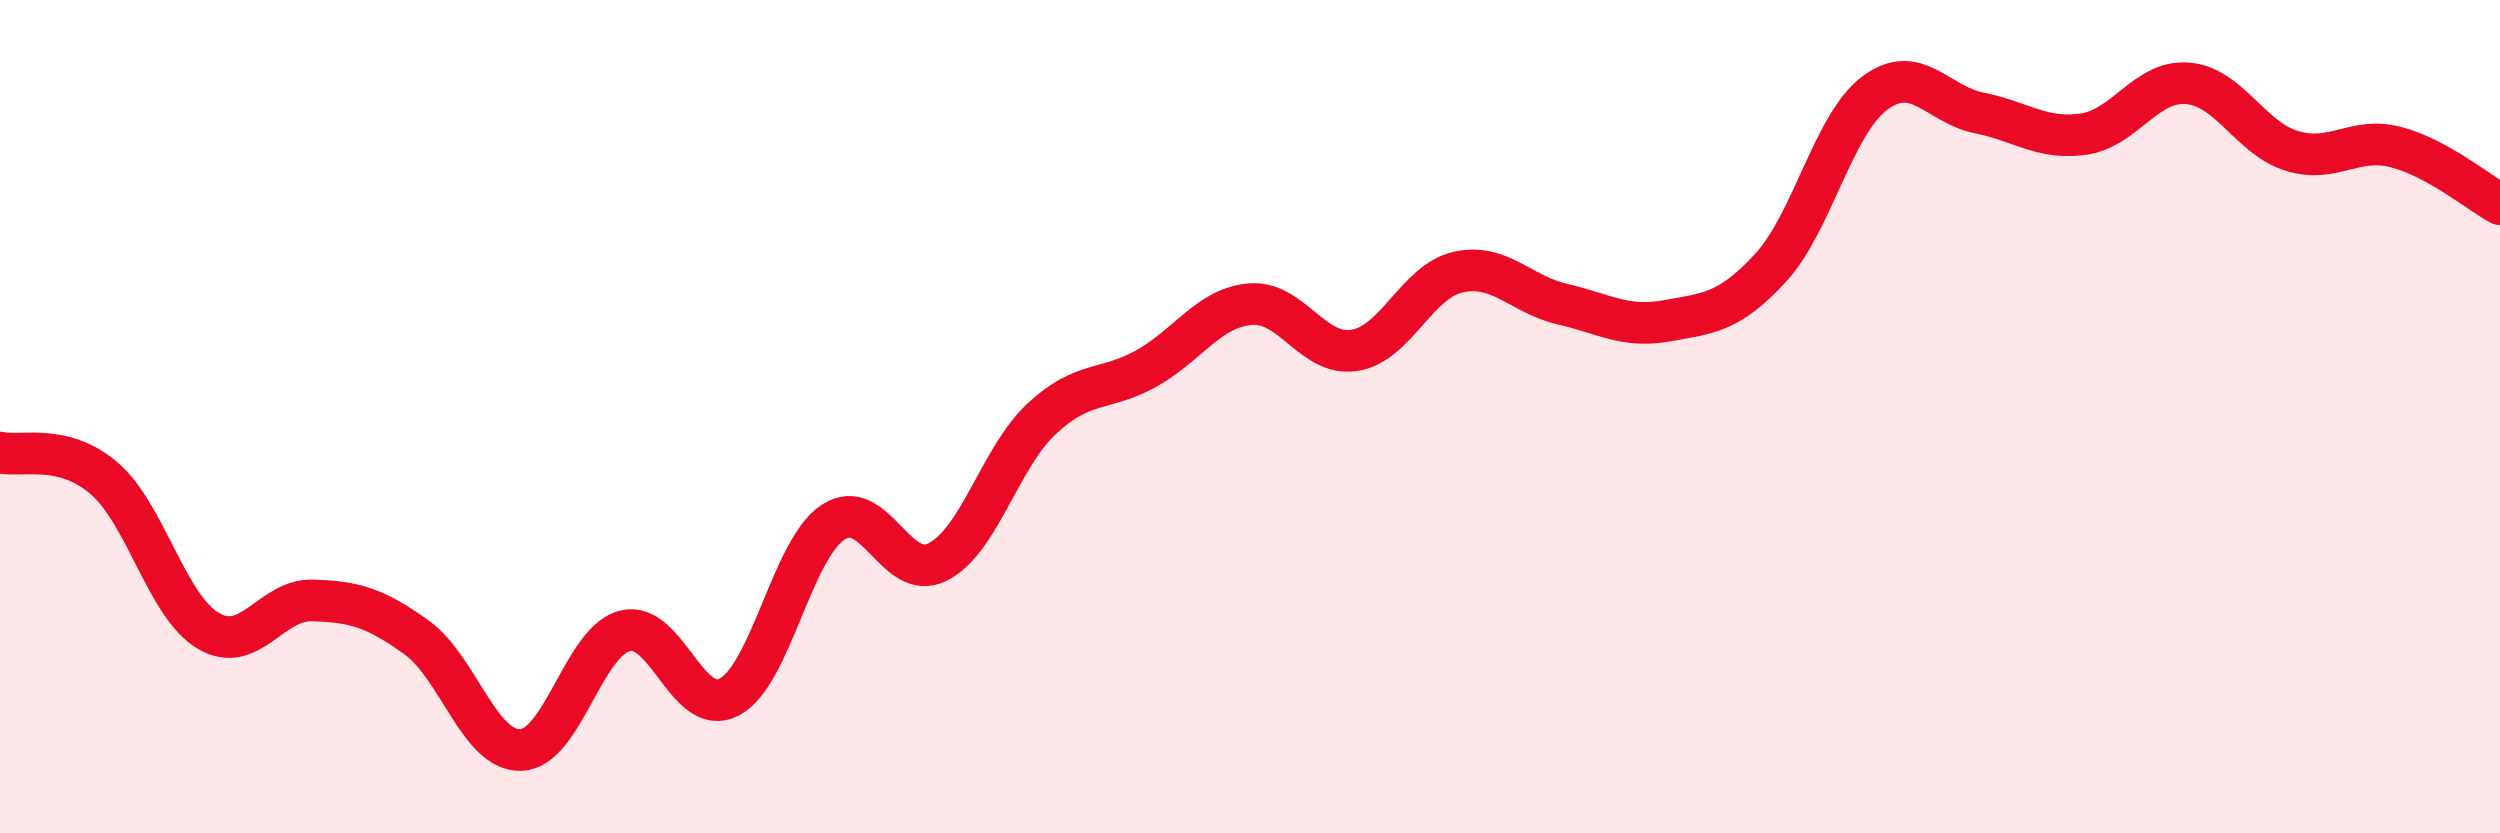
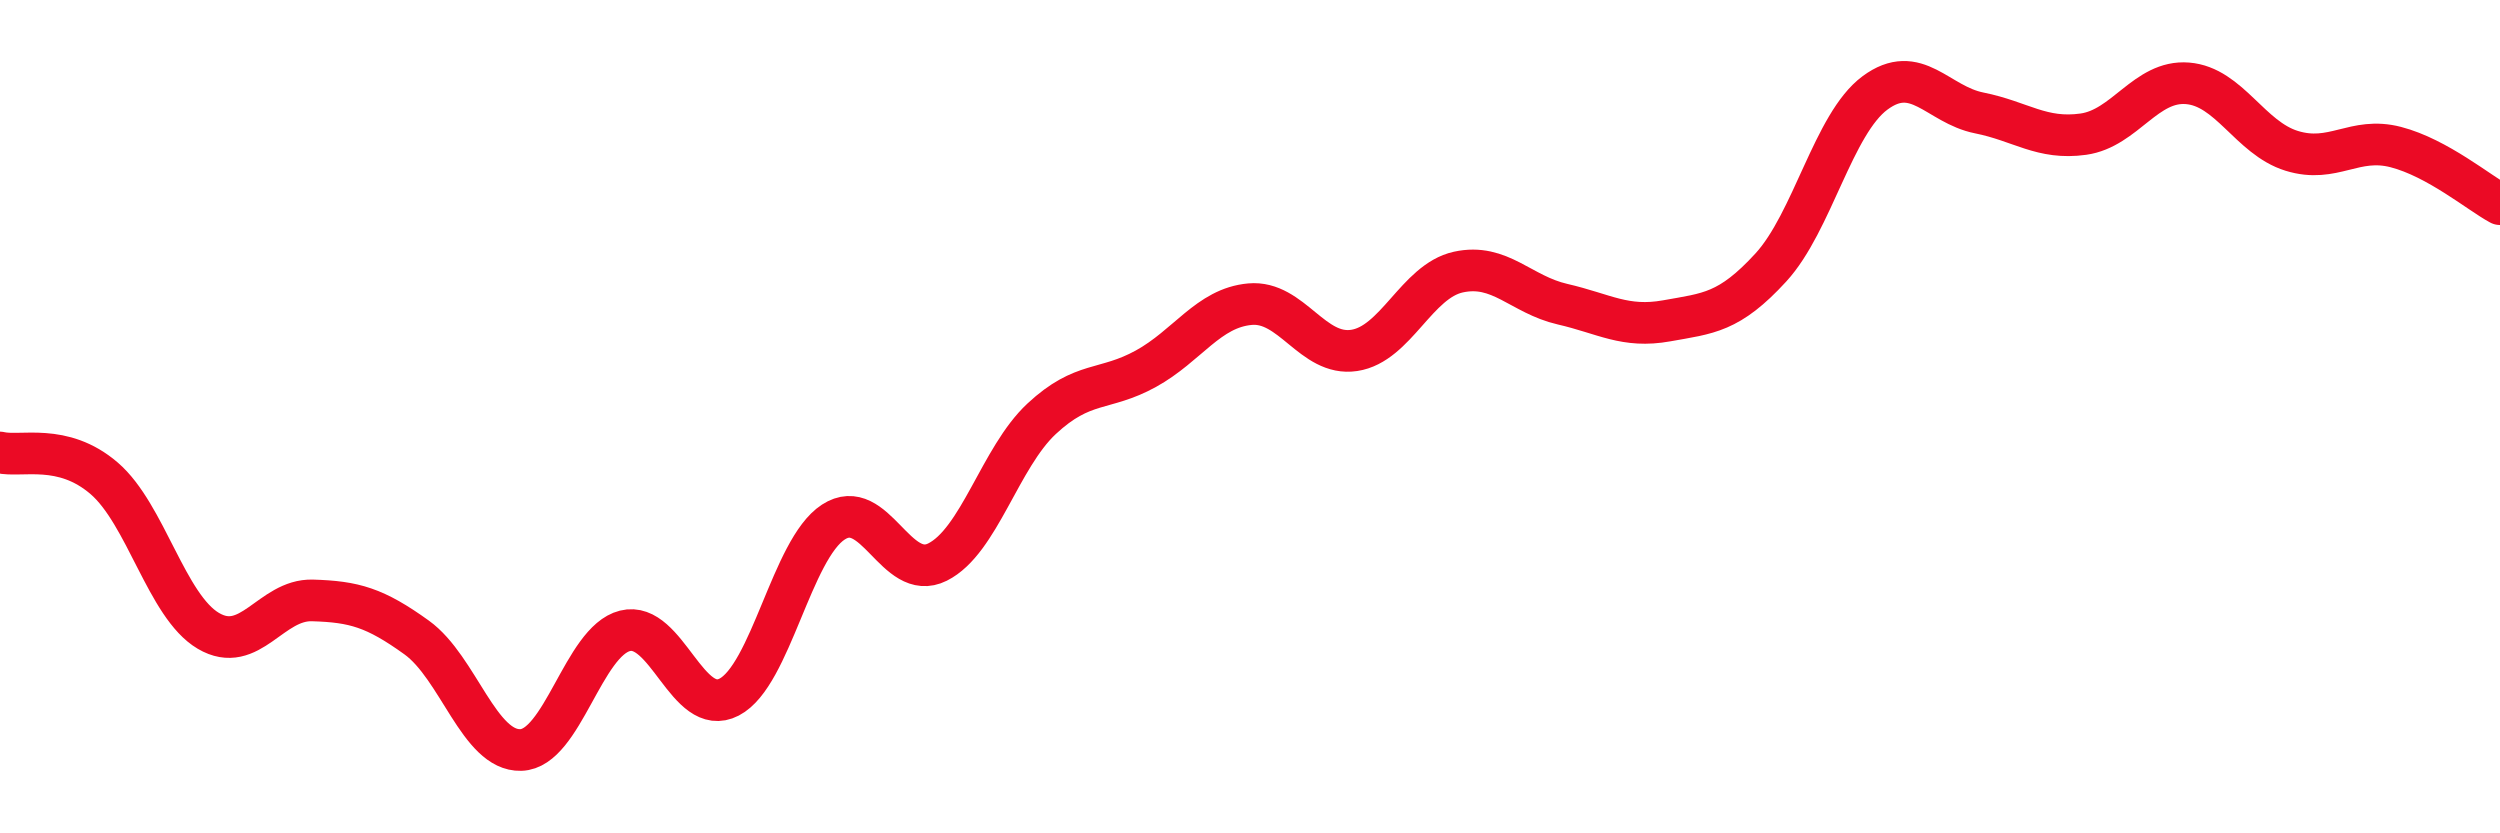
<svg xmlns="http://www.w3.org/2000/svg" width="60" height="20" viewBox="0 0 60 20">
-   <path d="M 0,10.86 C 0.5,10.98 1.5,10.62 2.5,11.48 C 3.5,12.34 4,14.55 5,15.14 C 6,15.73 6.5,14.38 7.5,14.41 C 8.5,14.44 9,14.58 10,15.3 C 11,16.02 11.5,18.03 12.5,18 C 13.5,17.97 14,15.39 15,15.14 C 16,14.89 16.5,17.25 17.5,16.73 C 18.5,16.21 19,13.18 20,12.53 C 21,11.88 21.5,13.99 22.5,13.49 C 23.5,12.99 24,10.98 25,10.05 C 26,9.12 26.5,9.4 27.5,8.85 C 28.5,8.3 29,7.39 30,7.3 C 31,7.21 31.5,8.56 32.5,8.41 C 33.5,8.26 34,6.75 35,6.53 C 36,6.31 36.5,7.07 37.5,7.3 C 38.5,7.53 39,7.88 40,7.7 C 41,7.52 41.5,7.51 42.5,6.42 C 43.5,5.33 44,2.97 45,2.23 C 46,1.49 46.5,2.51 47.5,2.71 C 48.5,2.91 49,3.36 50,3.22 C 51,3.08 51.5,1.92 52.5,2 C 53.5,2.08 54,3.31 55,3.62 C 56,3.93 56.5,3.27 57.5,3.53 C 58.5,3.79 59.5,4.63 60,4.9L60 20L0 20Z" fill="#EB0A25" opacity="0.1" stroke-linecap="round" stroke-linejoin="round" />
  <path d="M 0,10.86 C 0.5,10.98 1.5,10.62 2.5,11.48 C 3.5,12.34 4,14.55 5,15.14 C 6,15.73 6.5,14.38 7.5,14.41 C 8.5,14.44 9,14.58 10,15.3 C 11,16.02 11.5,18.03 12.5,18 C 13.5,17.97 14,15.39 15,15.14 C 16,14.89 16.5,17.25 17.5,16.73 C 18.5,16.21 19,13.18 20,12.53 C 21,11.88 21.5,13.99 22.5,13.49 C 23.5,12.99 24,10.98 25,10.05 C 26,9.12 26.5,9.4 27.5,8.85 C 28.5,8.3 29,7.39 30,7.3 C 31,7.21 31.5,8.56 32.5,8.41 C 33.5,8.26 34,6.75 35,6.53 C 36,6.31 36.5,7.07 37.5,7.3 C 38.5,7.53 39,7.88 40,7.7 C 41,7.52 41.5,7.51 42.5,6.42 C 43.5,5.33 44,2.97 45,2.23 C 46,1.49 46.5,2.51 47.5,2.71 C 48.5,2.91 49,3.36 50,3.22 C 51,3.08 51.5,1.92 52.5,2 C 53.5,2.08 54,3.31 55,3.62 C 56,3.93 56.5,3.27 57.5,3.53 C 58.5,3.79 59.5,4.63 60,4.9" stroke="#EB0A25" stroke-width="1" fill="none" stroke-linecap="round" stroke-linejoin="round" />
</svg>